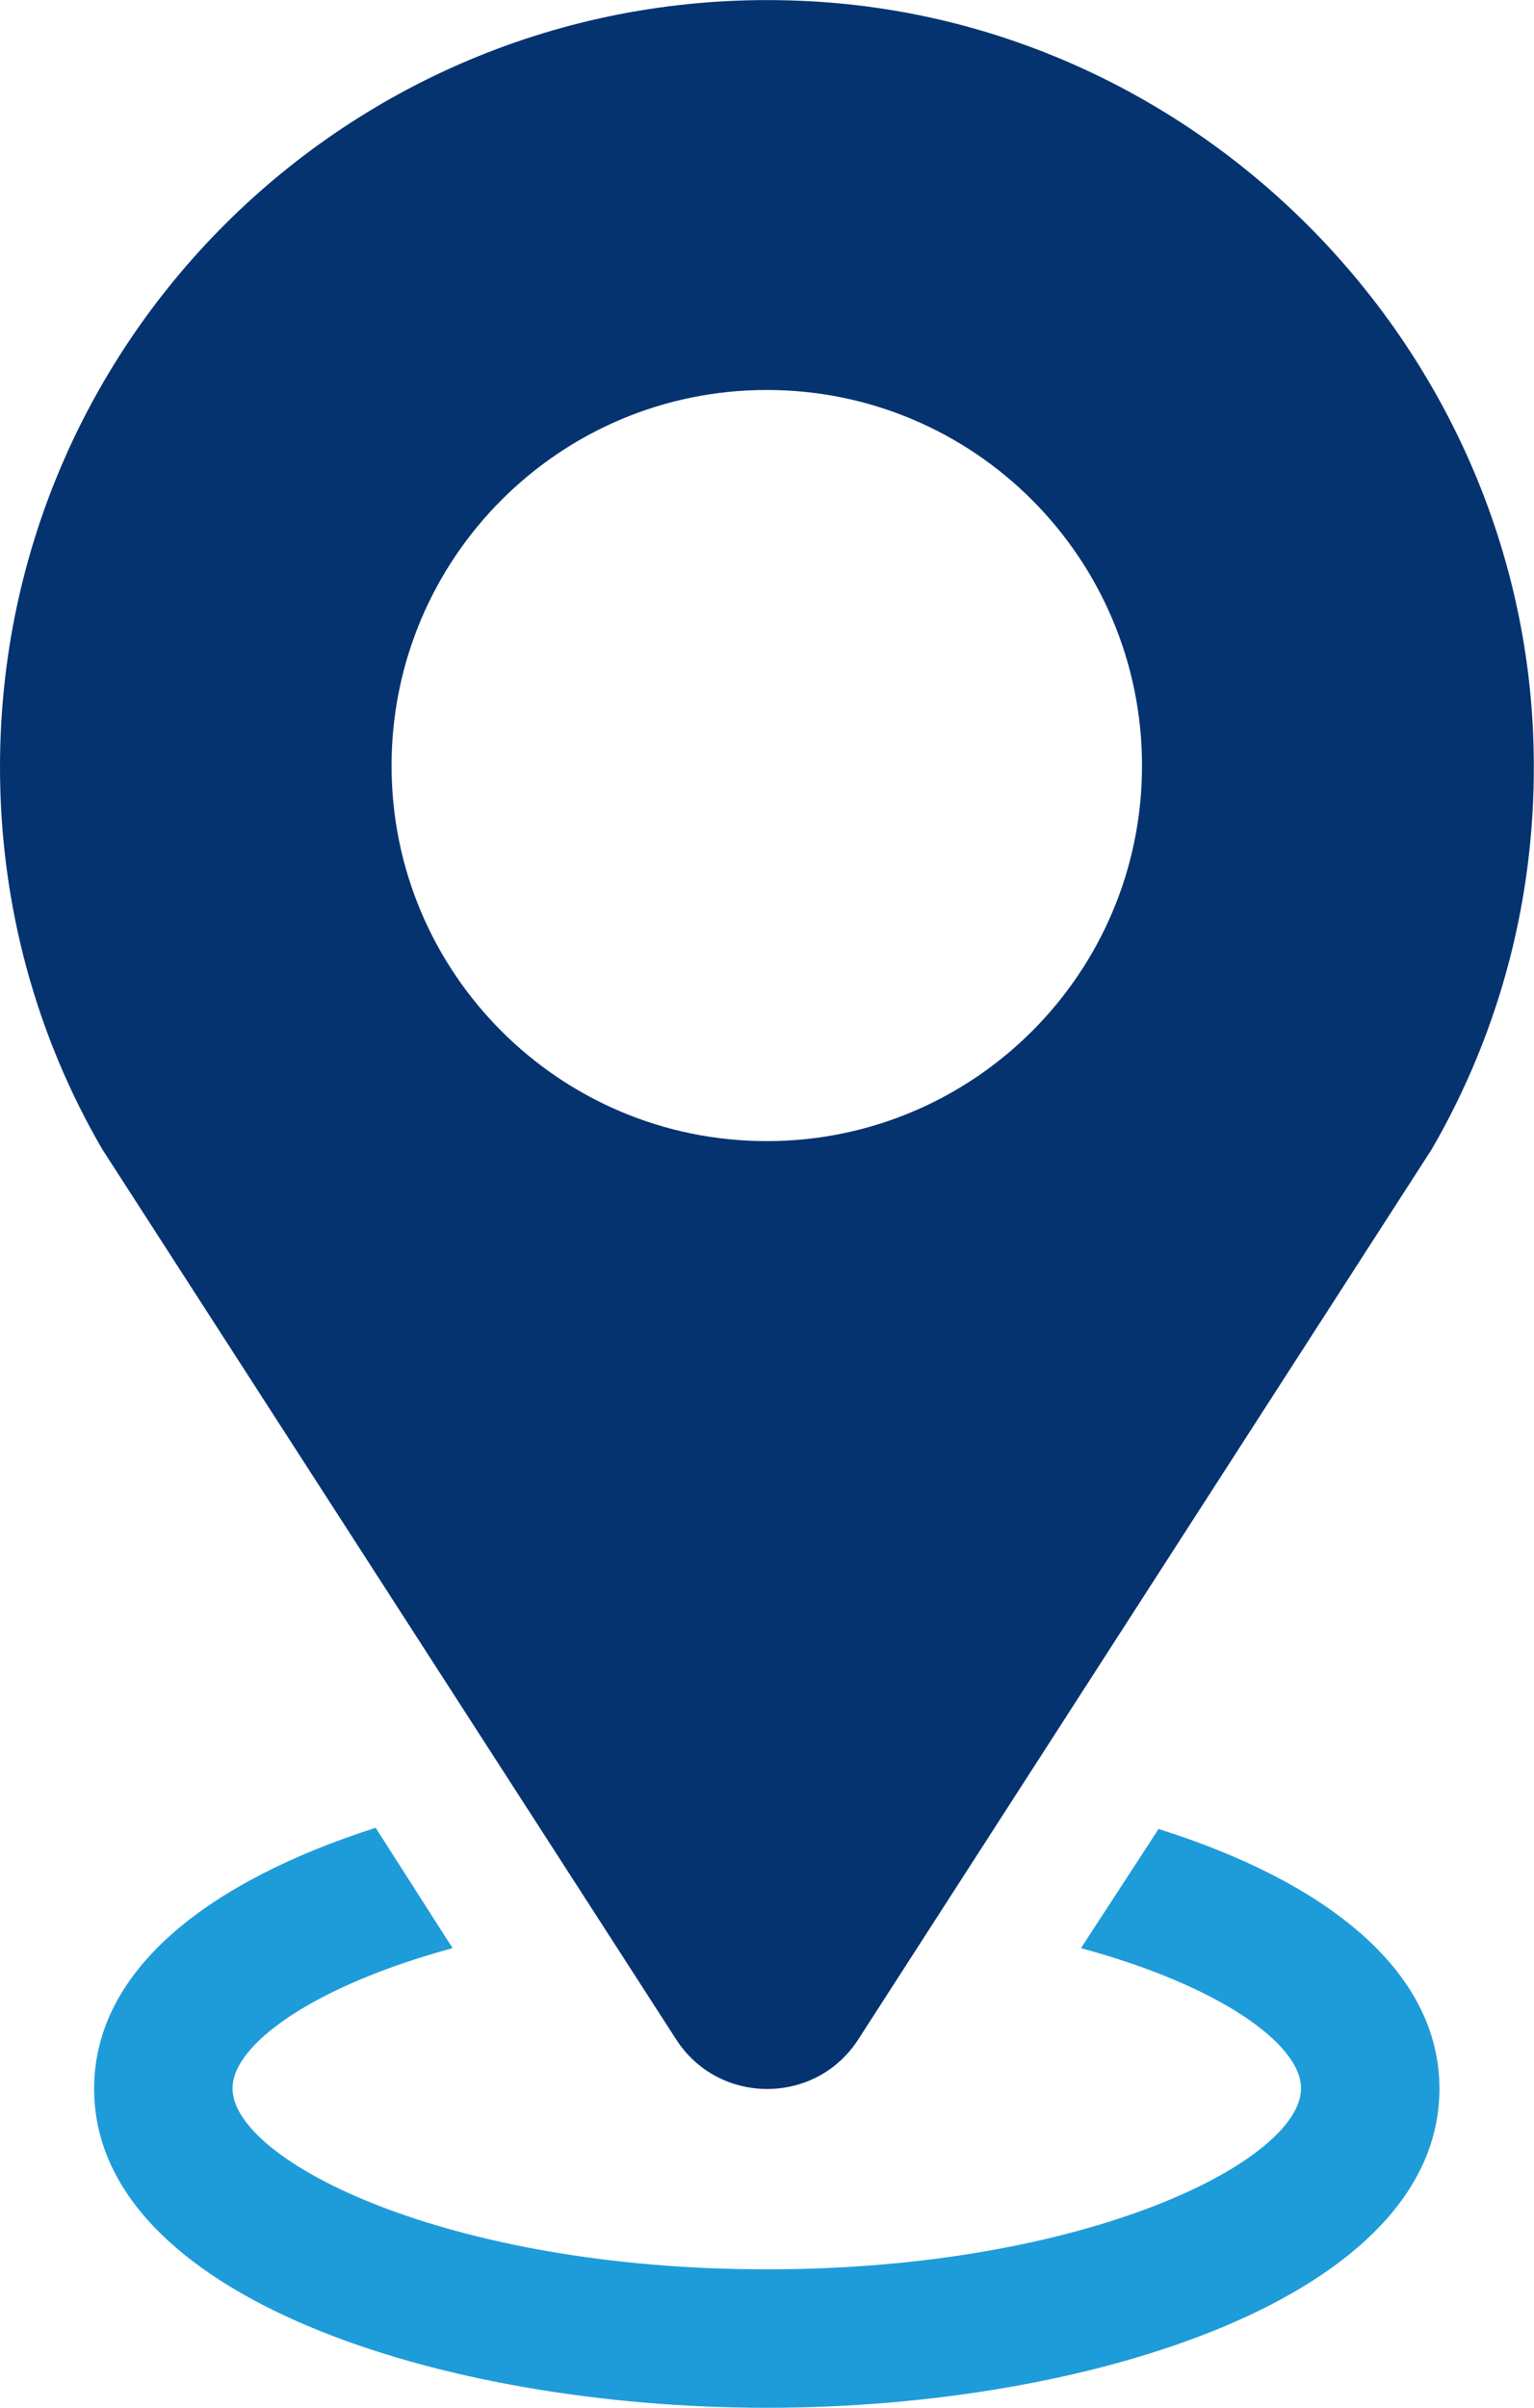
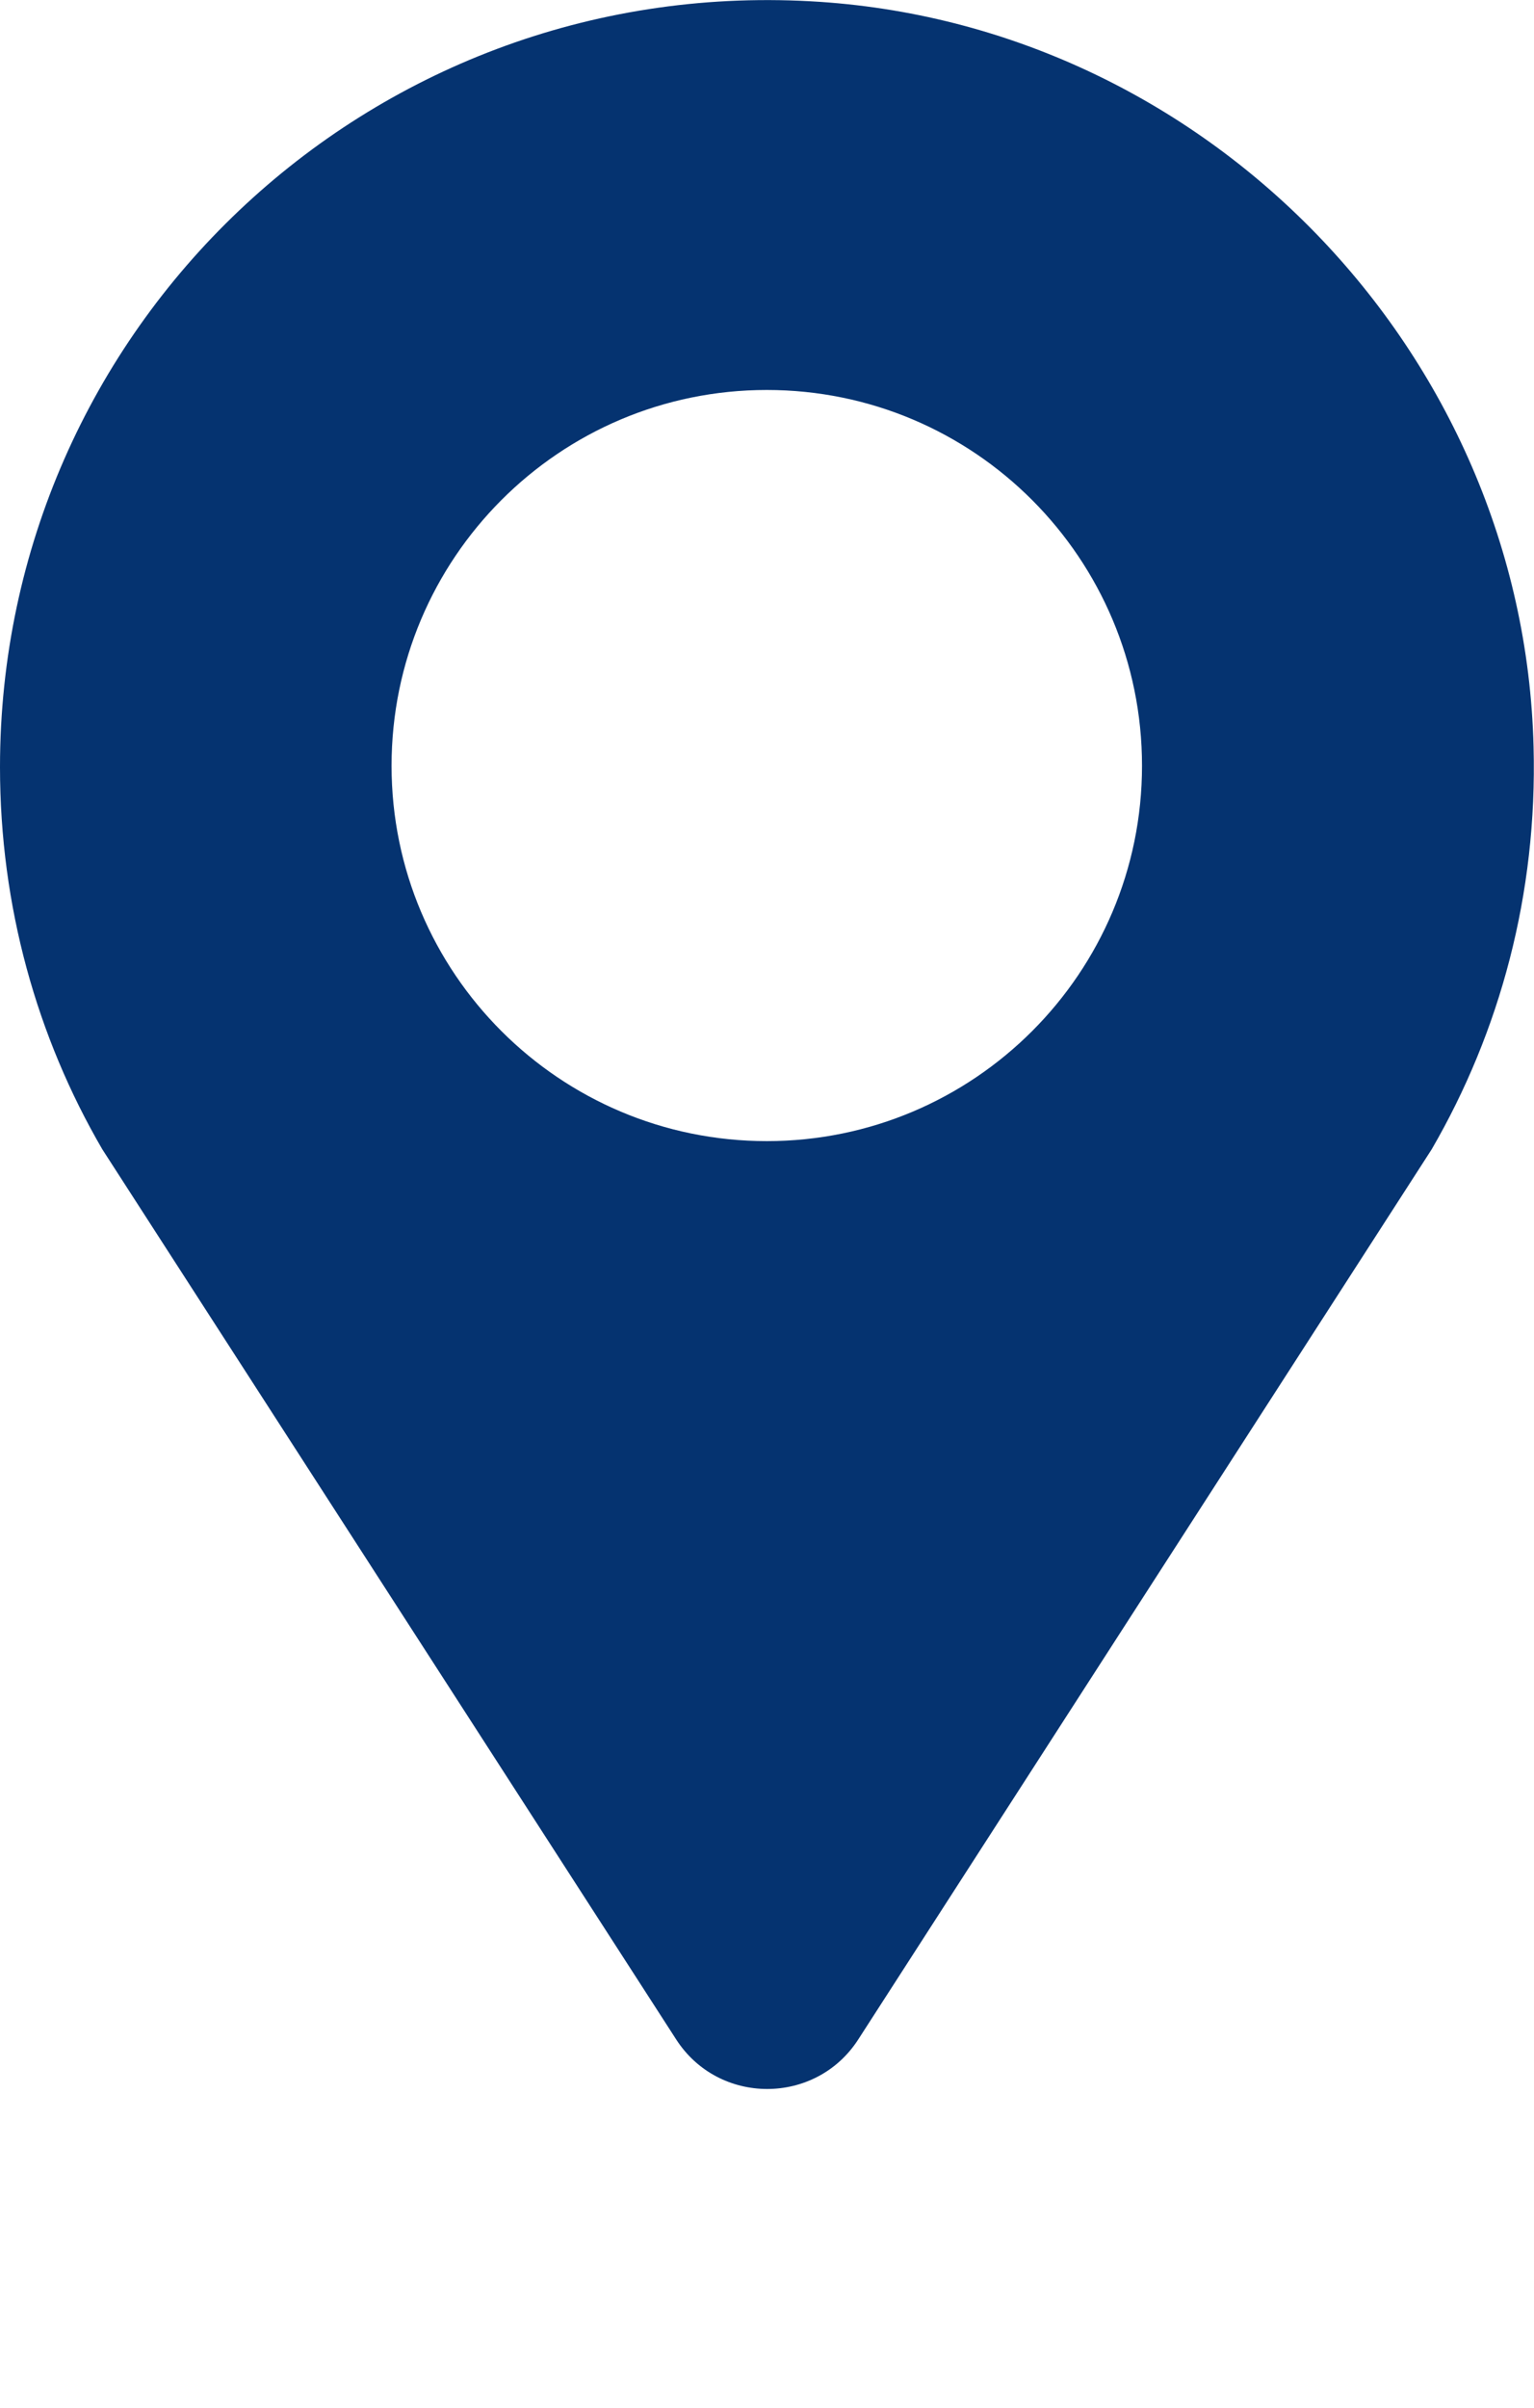
<svg xmlns="http://www.w3.org/2000/svg" id="_レイヤー_1" viewBox="0 0 35.69 56">
  <defs>
    <style>.cls-1{fill:#1e9cd9;}.cls-1,.cls-2{stroke-width:0px;}.cls-2{fill:#053370;}</style>
  </defs>
-   <path class="cls-1" d="m26.96,42.53l-1.81,2.78c3.22.87,5.12,2.23,5.12,3.26,0,1.68-4.96,4.21-12.43,4.21s-12.43-2.53-12.43-4.21c0-1.03,1.91-2.39,5.12-3.26l-1.79-2.8c-3.81,1.22-6.55,3.26-6.55,6.07,0,4.83,8.07,7.42,15.65,7.42s15.65-2.6,15.65-7.42c0-2.8-2.74-4.85-6.53-6.04h0Z" />
  <path class="cls-2" d="m17.84,26.54c-4.82,0-8.73-3.91-8.73-8.73s3.9-8.74,8.73-8.74,8.73,3.92,8.73,8.74-3.91,8.73-8.73,8.73h0Zm17.84-9.17C35.45,8.18,28.04.53,18.86.03,8.54-.54,0,7.65,0,17.84c0,3.24.86,6.28,2.38,8.89l13.35,20.7c.99,1.54,3.25,1.54,4.24,0l13.34-20.7c1.59-2.74,2.46-5.94,2.37-9.36h0Z" />
</svg>